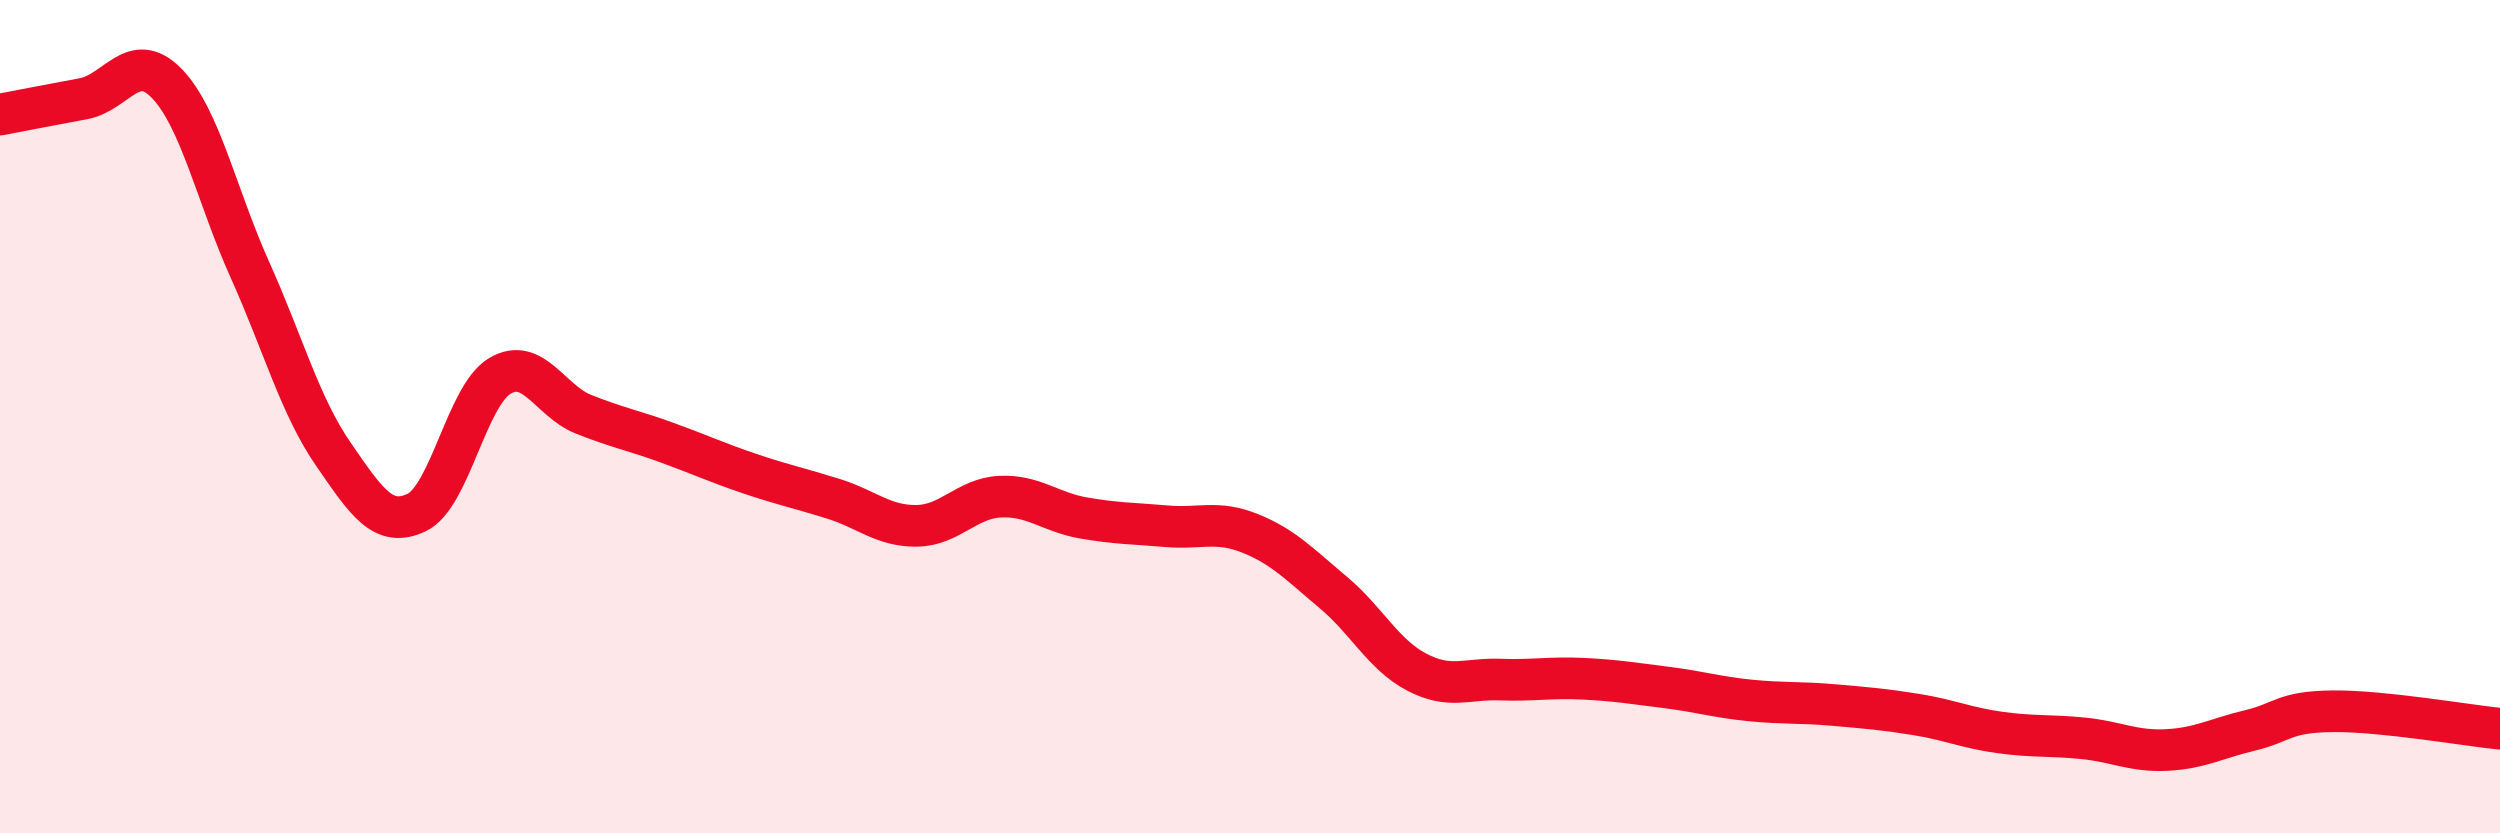
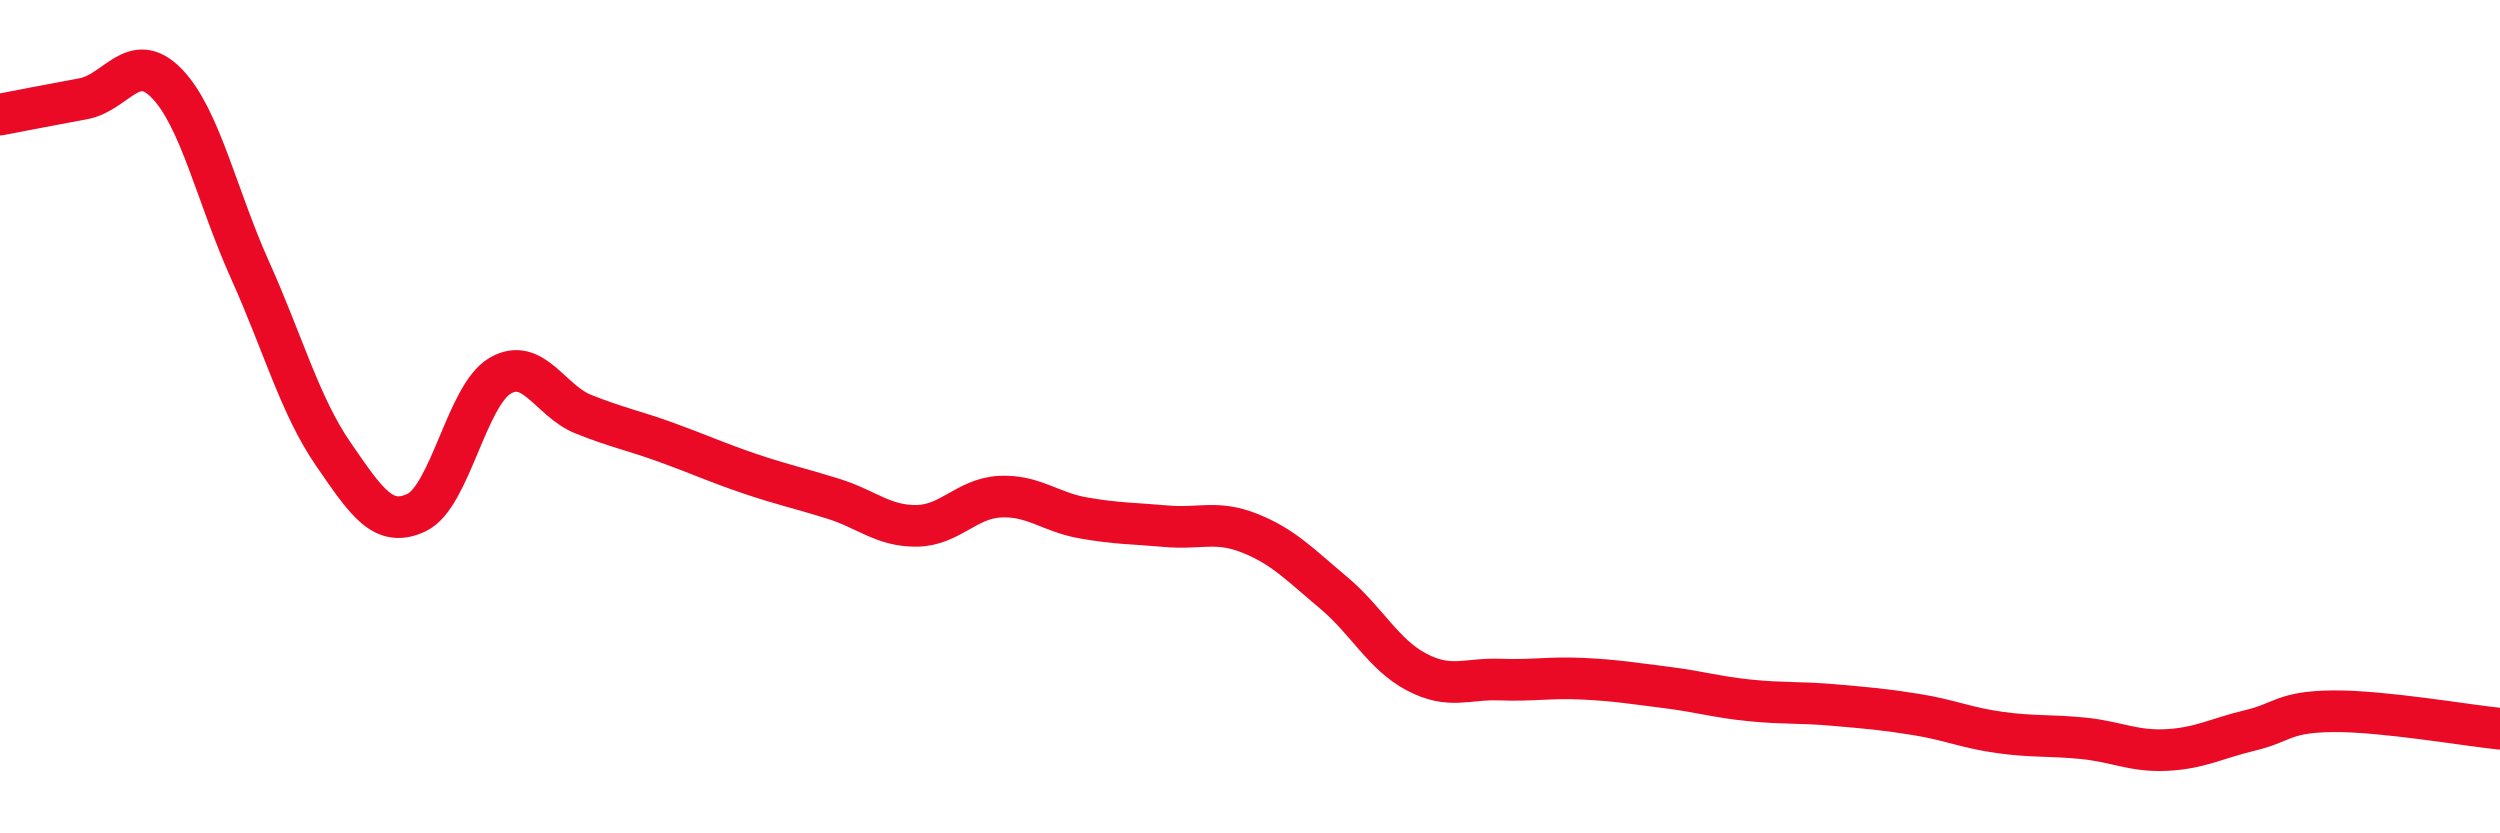
<svg xmlns="http://www.w3.org/2000/svg" width="60" height="20" viewBox="0 0 60 20">
-   <path d="M 0,2.75 C 0.4,2.67 1.2,2.52 2,2.37 C 2.8,2.22 3.2,1.18 4,2 C 4.8,2.82 5.2,4.7 6,6.48 C 6.8,8.26 7.2,9.74 8,10.9 C 8.8,12.06 9.2,12.68 10,12.3 C 10.8,11.92 11.2,9.49 12,9.02 C 12.8,8.55 13.2,9.62 14,9.94 C 14.8,10.26 15.2,10.33 16,10.62 C 16.8,10.91 17.2,11.1 18,11.37 C 18.8,11.64 19.2,11.72 20,11.97 C 20.8,12.22 21.2,12.63 22,12.62 C 22.8,12.61 23.2,11.96 24,11.92 C 24.8,11.88 25.2,12.29 26,12.43 C 26.8,12.57 27.2,12.56 28,12.63 C 28.8,12.7 29.2,12.48 30,12.8 C 30.8,13.12 31.2,13.55 32,14.22 C 32.8,14.89 33.2,15.71 34,16.13 C 34.8,16.55 35.2,16.28 36,16.31 C 36.8,16.34 37.2,16.25 38,16.29 C 38.8,16.33 39.2,16.4 40,16.5 C 40.8,16.6 41.2,16.73 42,16.81 C 42.8,16.89 43.2,16.85 44,16.92 C 44.8,16.99 45.2,17.02 46,17.15 C 46.8,17.28 47.2,17.47 48,17.58 C 48.8,17.69 49.2,17.64 50,17.72 C 50.8,17.8 51.2,18.04 52,18 C 52.8,17.96 53.2,17.72 54,17.53 C 54.8,17.34 54.8,17.08 56,17.07 C 57.2,17.06 59.2,17.41 60,17.49L60 20L0 20Z" fill="#EB0A25" opacity="0.1" stroke-linecap="round" stroke-linejoin="round" />
  <path d="M 0,2.75 C 0.4,2.67 1.2,2.52 2,2.37 C 2.8,2.22 3.2,1.18 4,2 C 4.8,2.82 5.2,4.7 6,6.48 C 6.8,8.26 7.2,9.74 8,10.9 C 8.8,12.06 9.2,12.68 10,12.3 C 10.8,11.92 11.2,9.49 12,9.02 C 12.8,8.55 13.2,9.62 14,9.94 C 14.8,10.26 15.2,10.33 16,10.62 C 16.8,10.91 17.2,11.1 18,11.37 C 18.8,11.64 19.2,11.72 20,11.97 C 20.8,12.22 21.2,12.63 22,12.62 C 22.8,12.61 23.2,11.96 24,11.92 C 24.8,11.88 25.2,12.29 26,12.43 C 26.8,12.57 27.2,12.56 28,12.63 C 28.8,12.7 29.2,12.48 30,12.8 C 30.8,13.12 31.2,13.55 32,14.22 C 32.8,14.89 33.2,15.71 34,16.13 C 34.8,16.55 35.2,16.28 36,16.31 C 36.8,16.34 37.2,16.25 38,16.29 C 38.8,16.33 39.2,16.4 40,16.5 C 40.8,16.6 41.2,16.73 42,16.81 C 42.8,16.89 43.2,16.85 44,16.92 C 44.8,16.99 45.2,17.02 46,17.15 C 46.8,17.28 47.2,17.47 48,17.58 C 48.8,17.69 49.2,17.64 50,17.72 C 50.8,17.8 51.2,18.04 52,18 C 52.8,17.96 53.2,17.72 54,17.53 C 54.8,17.34 54.8,17.08 56,17.07 C 57.2,17.06 59.2,17.41 60,17.49" stroke="#EB0A25" stroke-width="1" fill="none" stroke-linecap="round" stroke-linejoin="round" />
</svg>